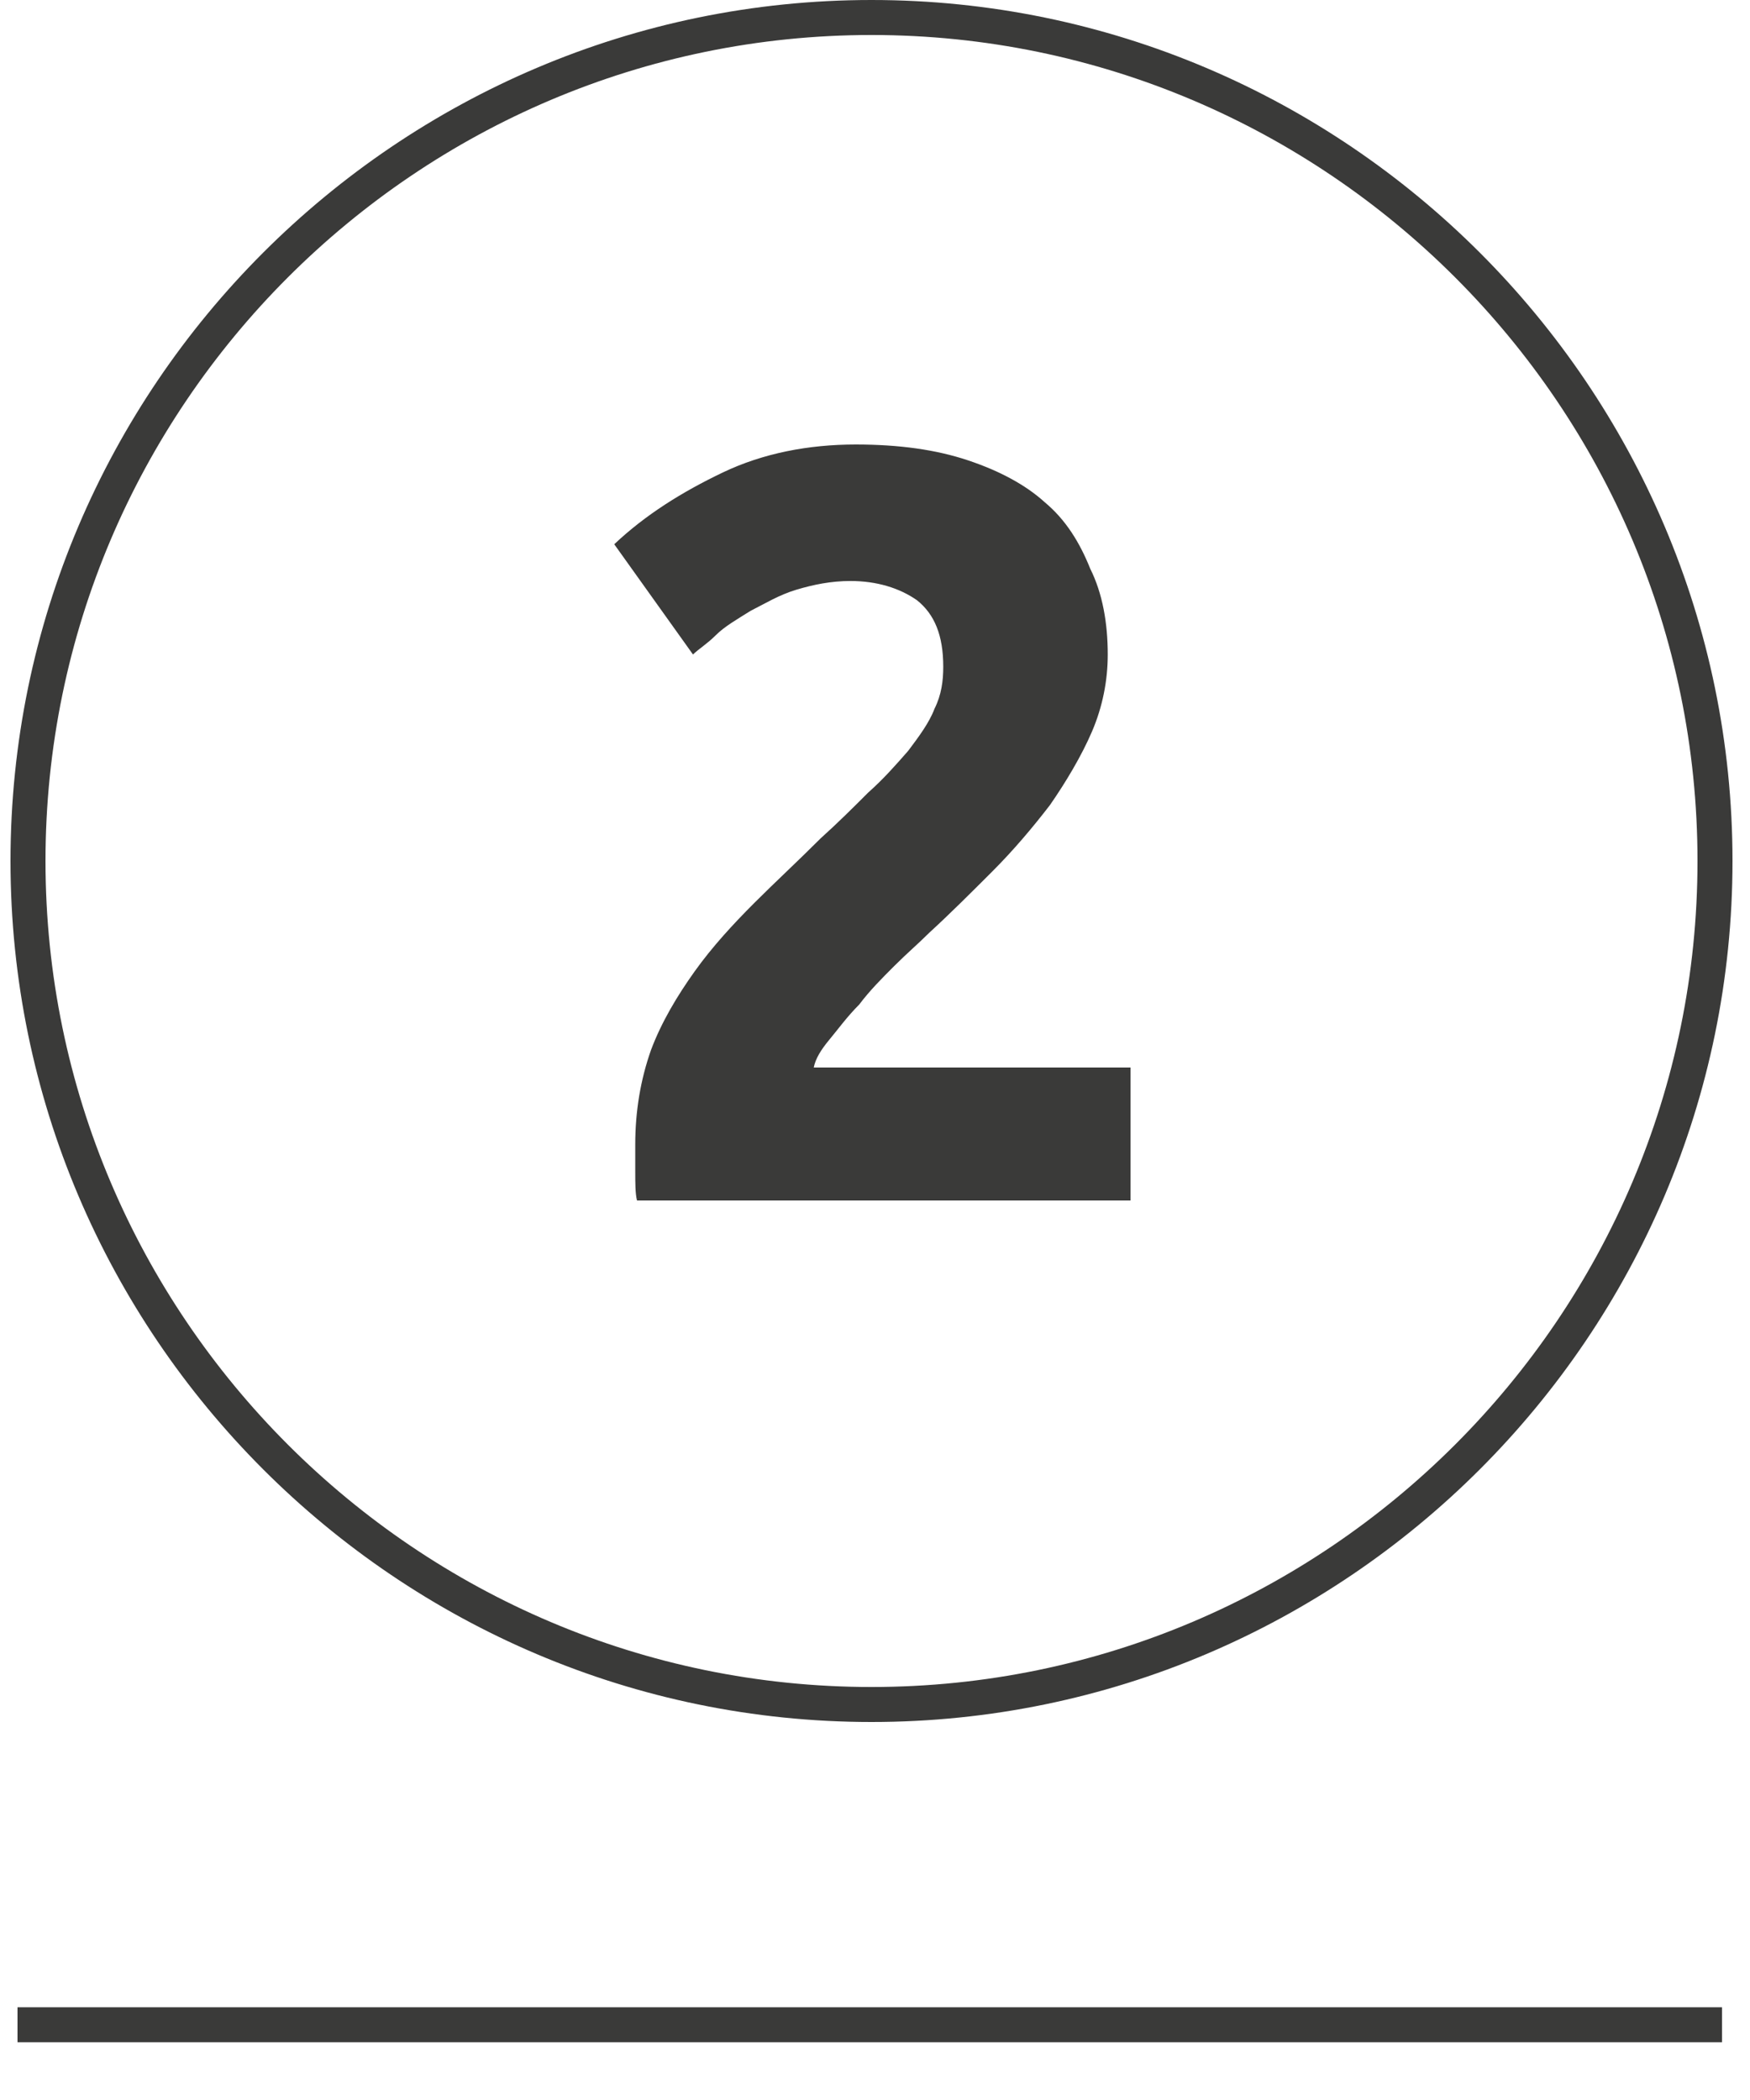
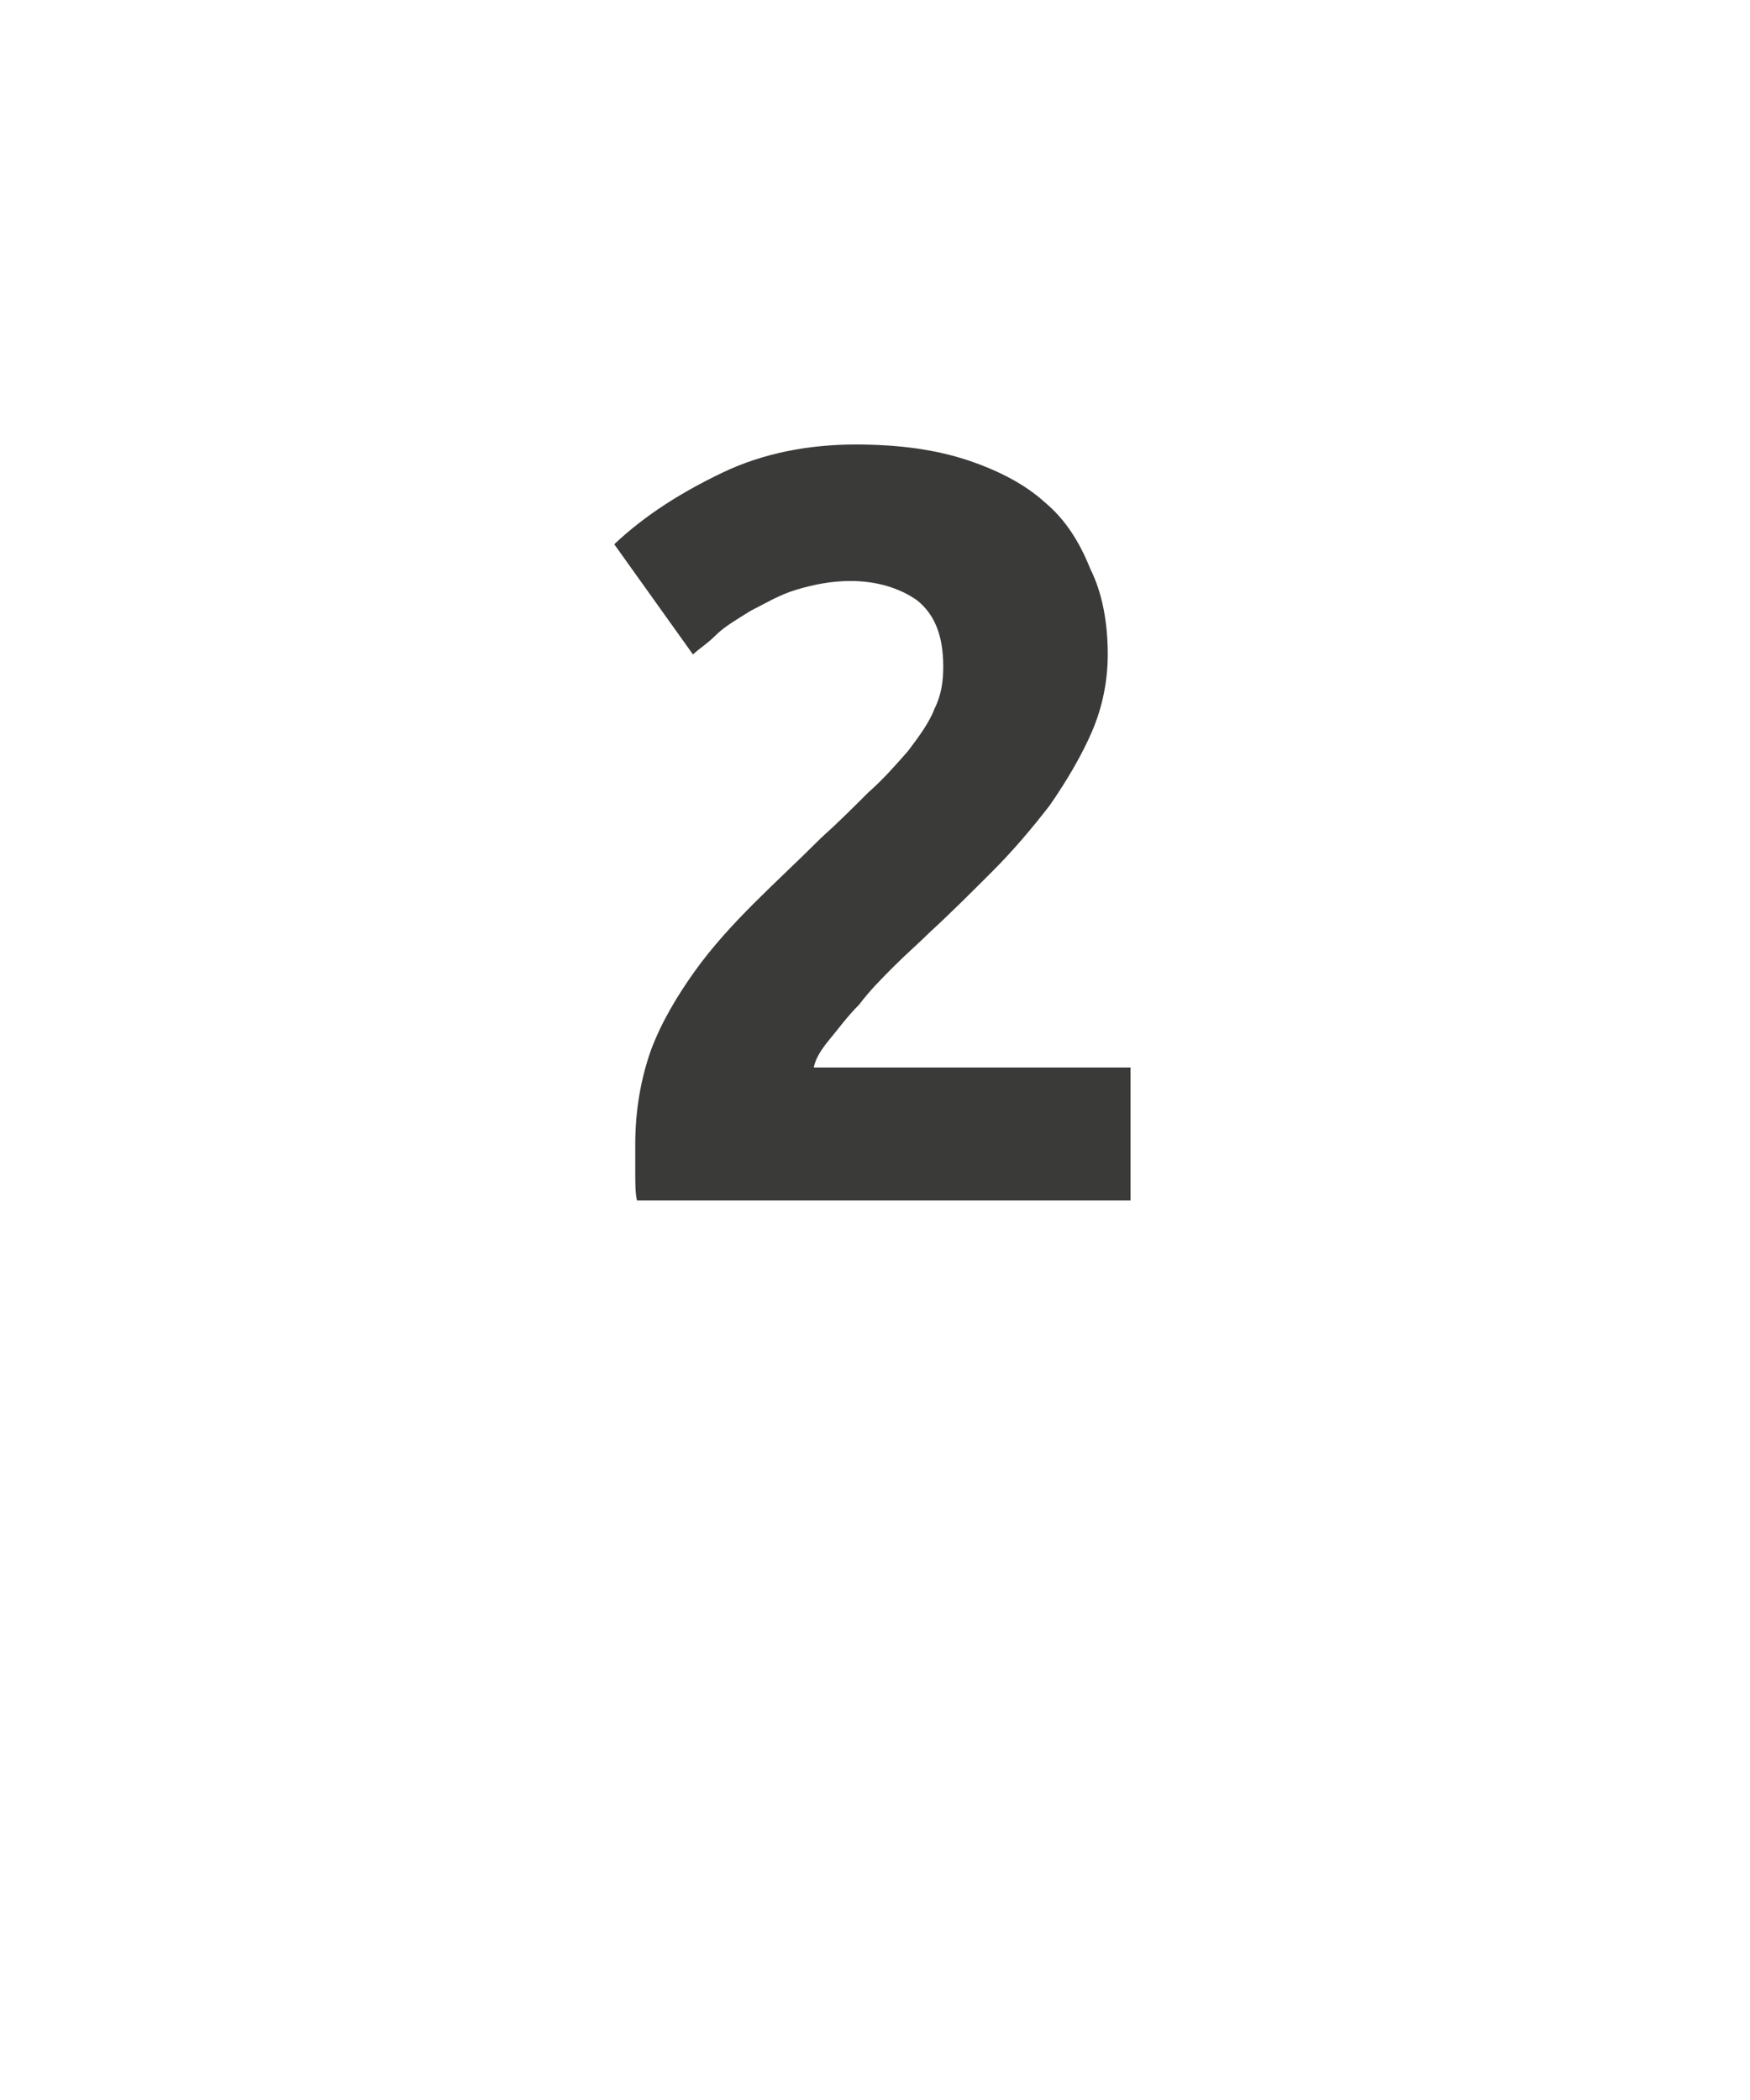
<svg xmlns="http://www.w3.org/2000/svg" version="1.1" id="Ebene_1" x="0px" y="0px" viewBox="0 0 100 120" style="enable-background:new 0 0 100 120;" xml:space="preserve">
  <style type="text/css">
	.st0{fill:#3A3A39;}
</style>
  <g>
-     <path class="st0" d="M49.8,98.4c-27.1,0-49.2-22.1-49.2-49.2S22.7,0,49.8,0C76.9,0,99,22.1,99,49.2S76.9,98.4,49.8,98.4z M49.8,2   C23.8,2,2.6,23.2,2.6,49.2s21.2,47.2,47.2,47.2c26,0,47.2-21.2,47.2-47.2S75.8,2,49.8,2z" />
-   </g>
-   <rect x="1" y="114.7" class="st0" width="97.4" height="2" />
+     </g>
  <g>
    <path class="st0" d="M63.3,37.4c0,1.5-0.3,3-0.9,4.4S60.9,44.7,60,46c-1,1.3-2.1,2.6-3.3,3.8c-1.2,1.2-2.4,2.4-3.6,3.5   c-0.6,0.6-1.3,1.2-2,1.9c-0.7,0.7-1.4,1.4-2,2.2c-0.7,0.7-1.2,1.4-1.7,2c-0.5,0.6-0.8,1.1-0.9,1.6h18.1v7.6H36.4   c-0.1-0.4-0.1-1-0.1-1.7c0-0.7,0-1.2,0-1.5c0-1.9,0.3-3.7,0.9-5.4c0.6-1.6,1.5-3.1,2.5-4.5c1-1.4,2.2-2.7,3.4-3.9s2.5-2.4,3.8-3.7   c1-0.9,1.9-1.8,2.7-2.6c0.9-0.8,1.6-1.6,2.3-2.4c0.6-0.8,1.2-1.6,1.5-2.4c0.4-0.8,0.5-1.6,0.5-2.4c0-1.8-0.5-3-1.5-3.8   c-1-0.7-2.3-1.1-3.8-1.1c-1.1,0-2.1,0.2-3.1,0.5c-1,0.3-1.8,0.8-2.6,1.2c-0.8,0.5-1.5,0.9-2,1.4s-1,0.8-1.3,1.1l-4.5-6.3   c1.8-1.7,3.9-3,6.2-4.1s4.9-1.6,7.6-1.6c2.5,0,4.6,0.3,6.4,0.9c1.8,0.6,3.3,1.4,4.4,2.4c1.2,1,2,2.3,2.6,3.8   C63,33.9,63.3,35.6,63.3,37.4z" />
  </g>
</svg>